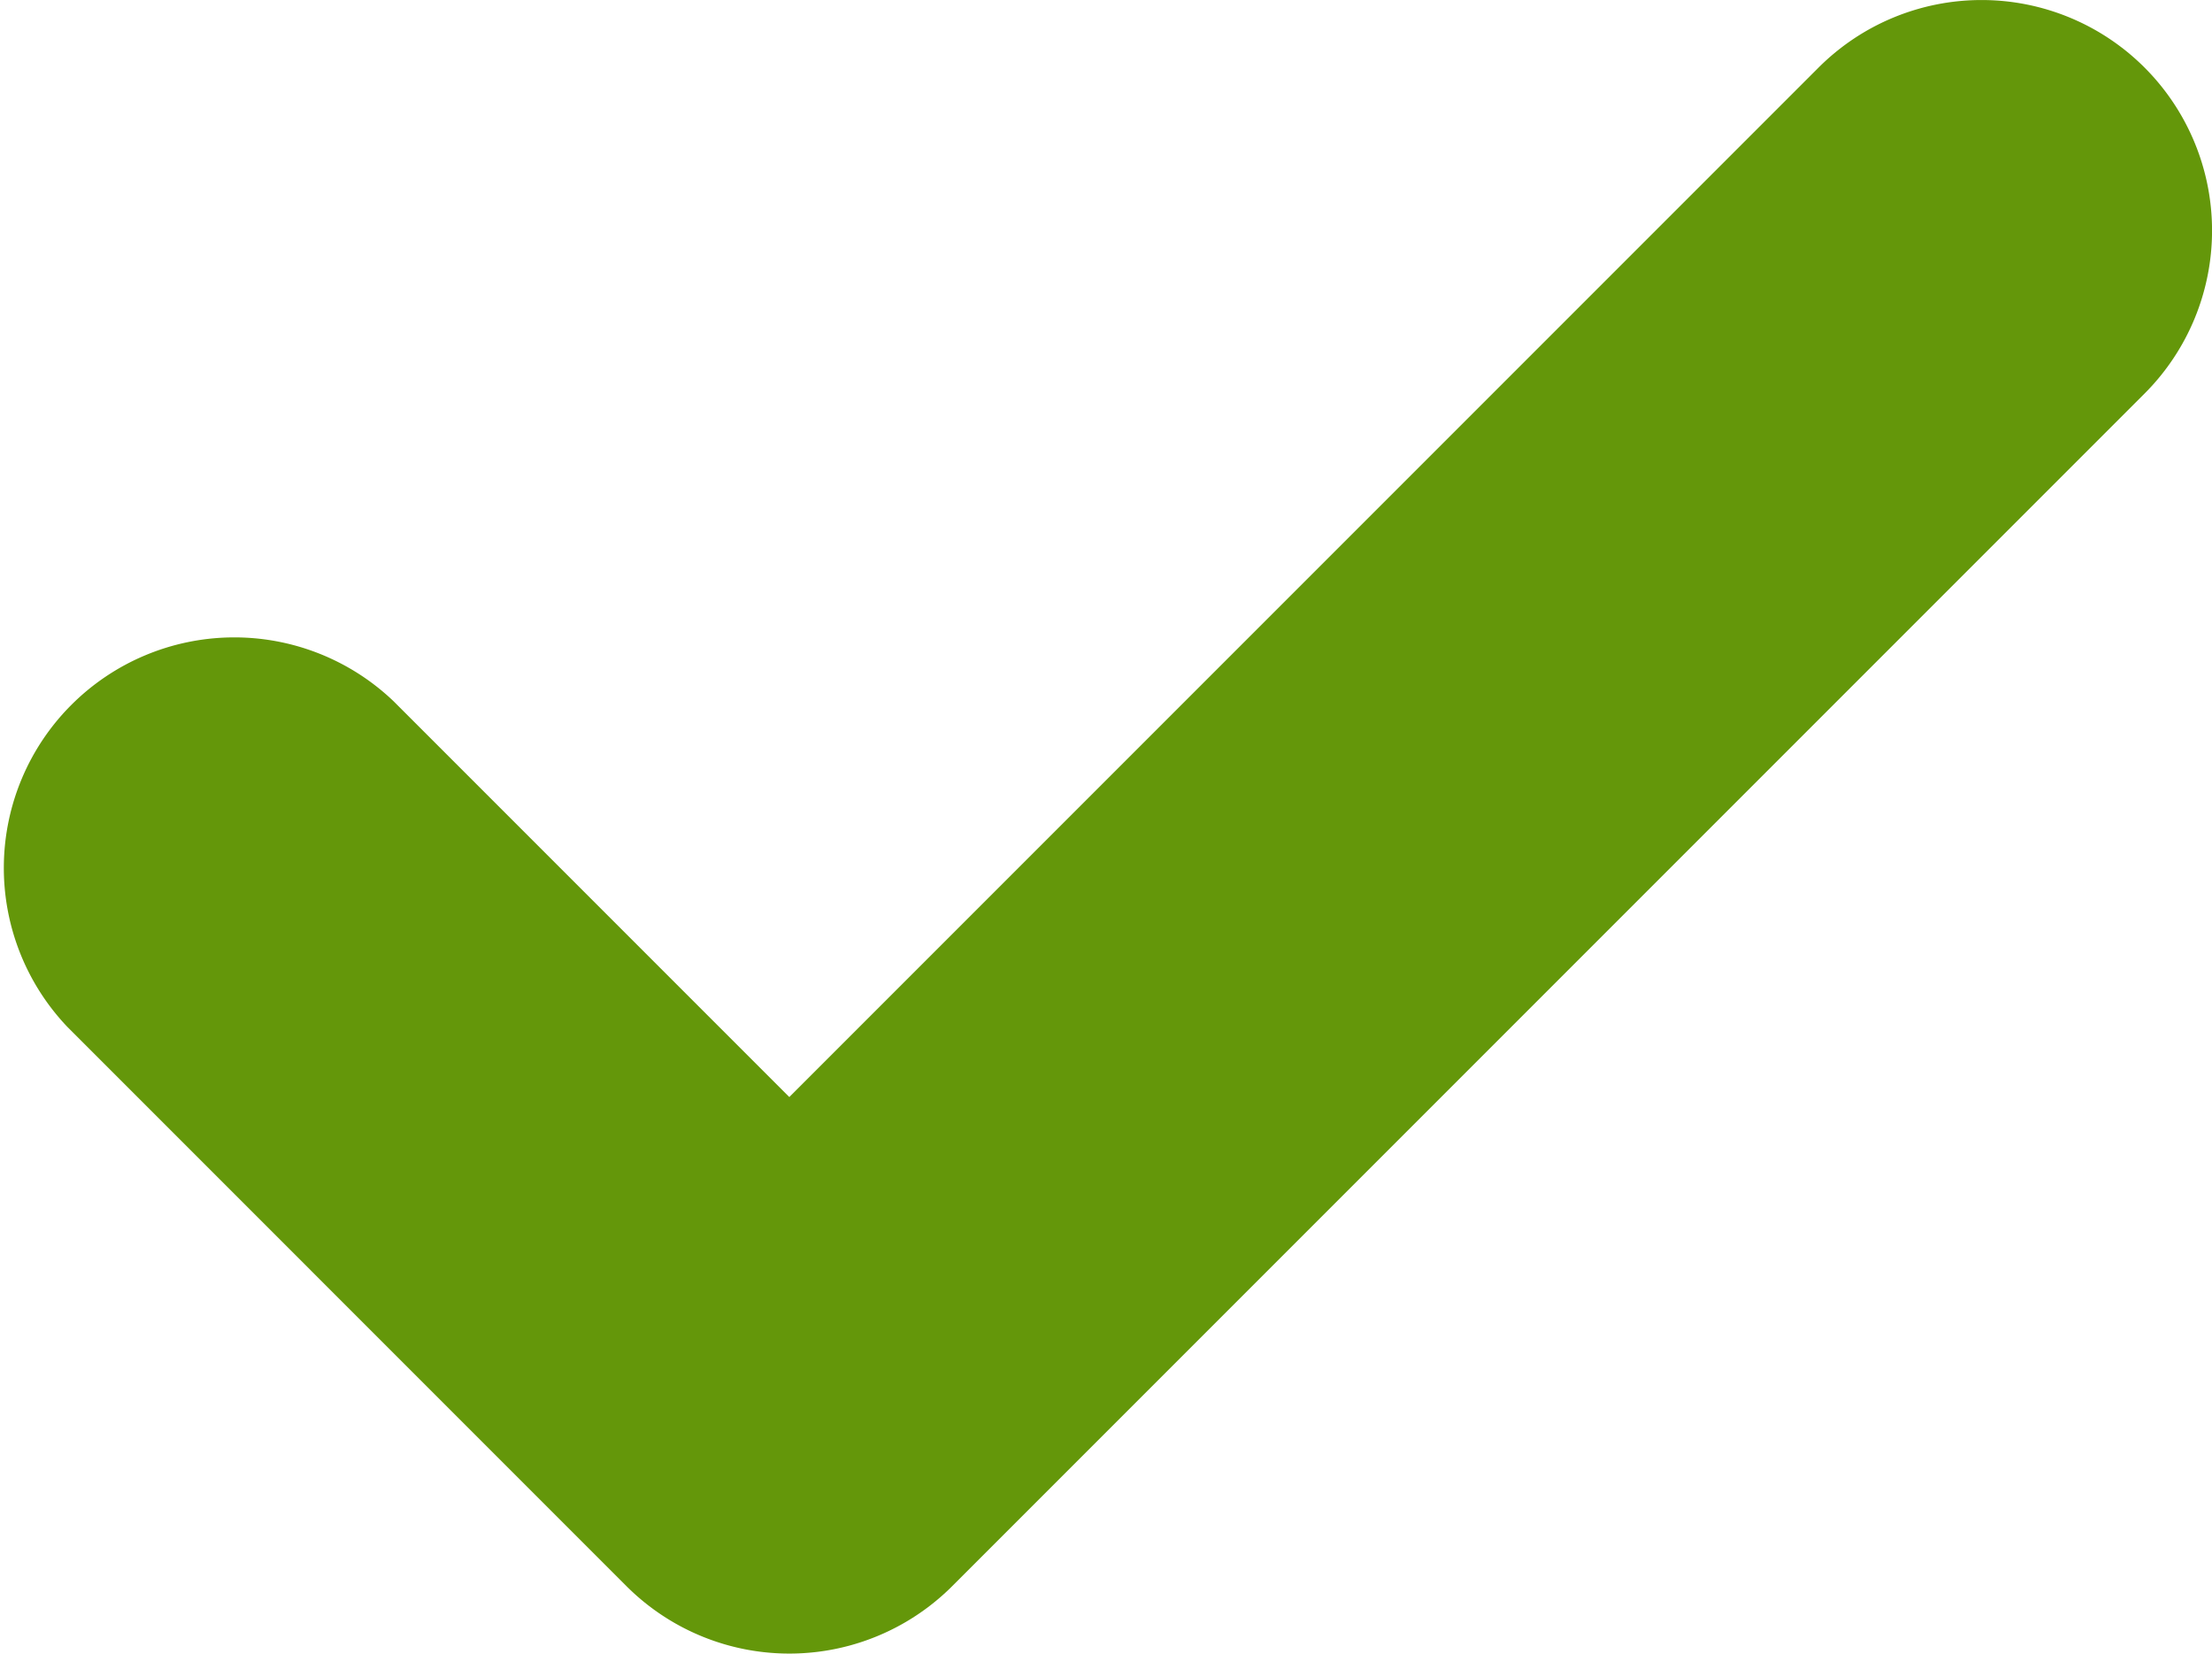
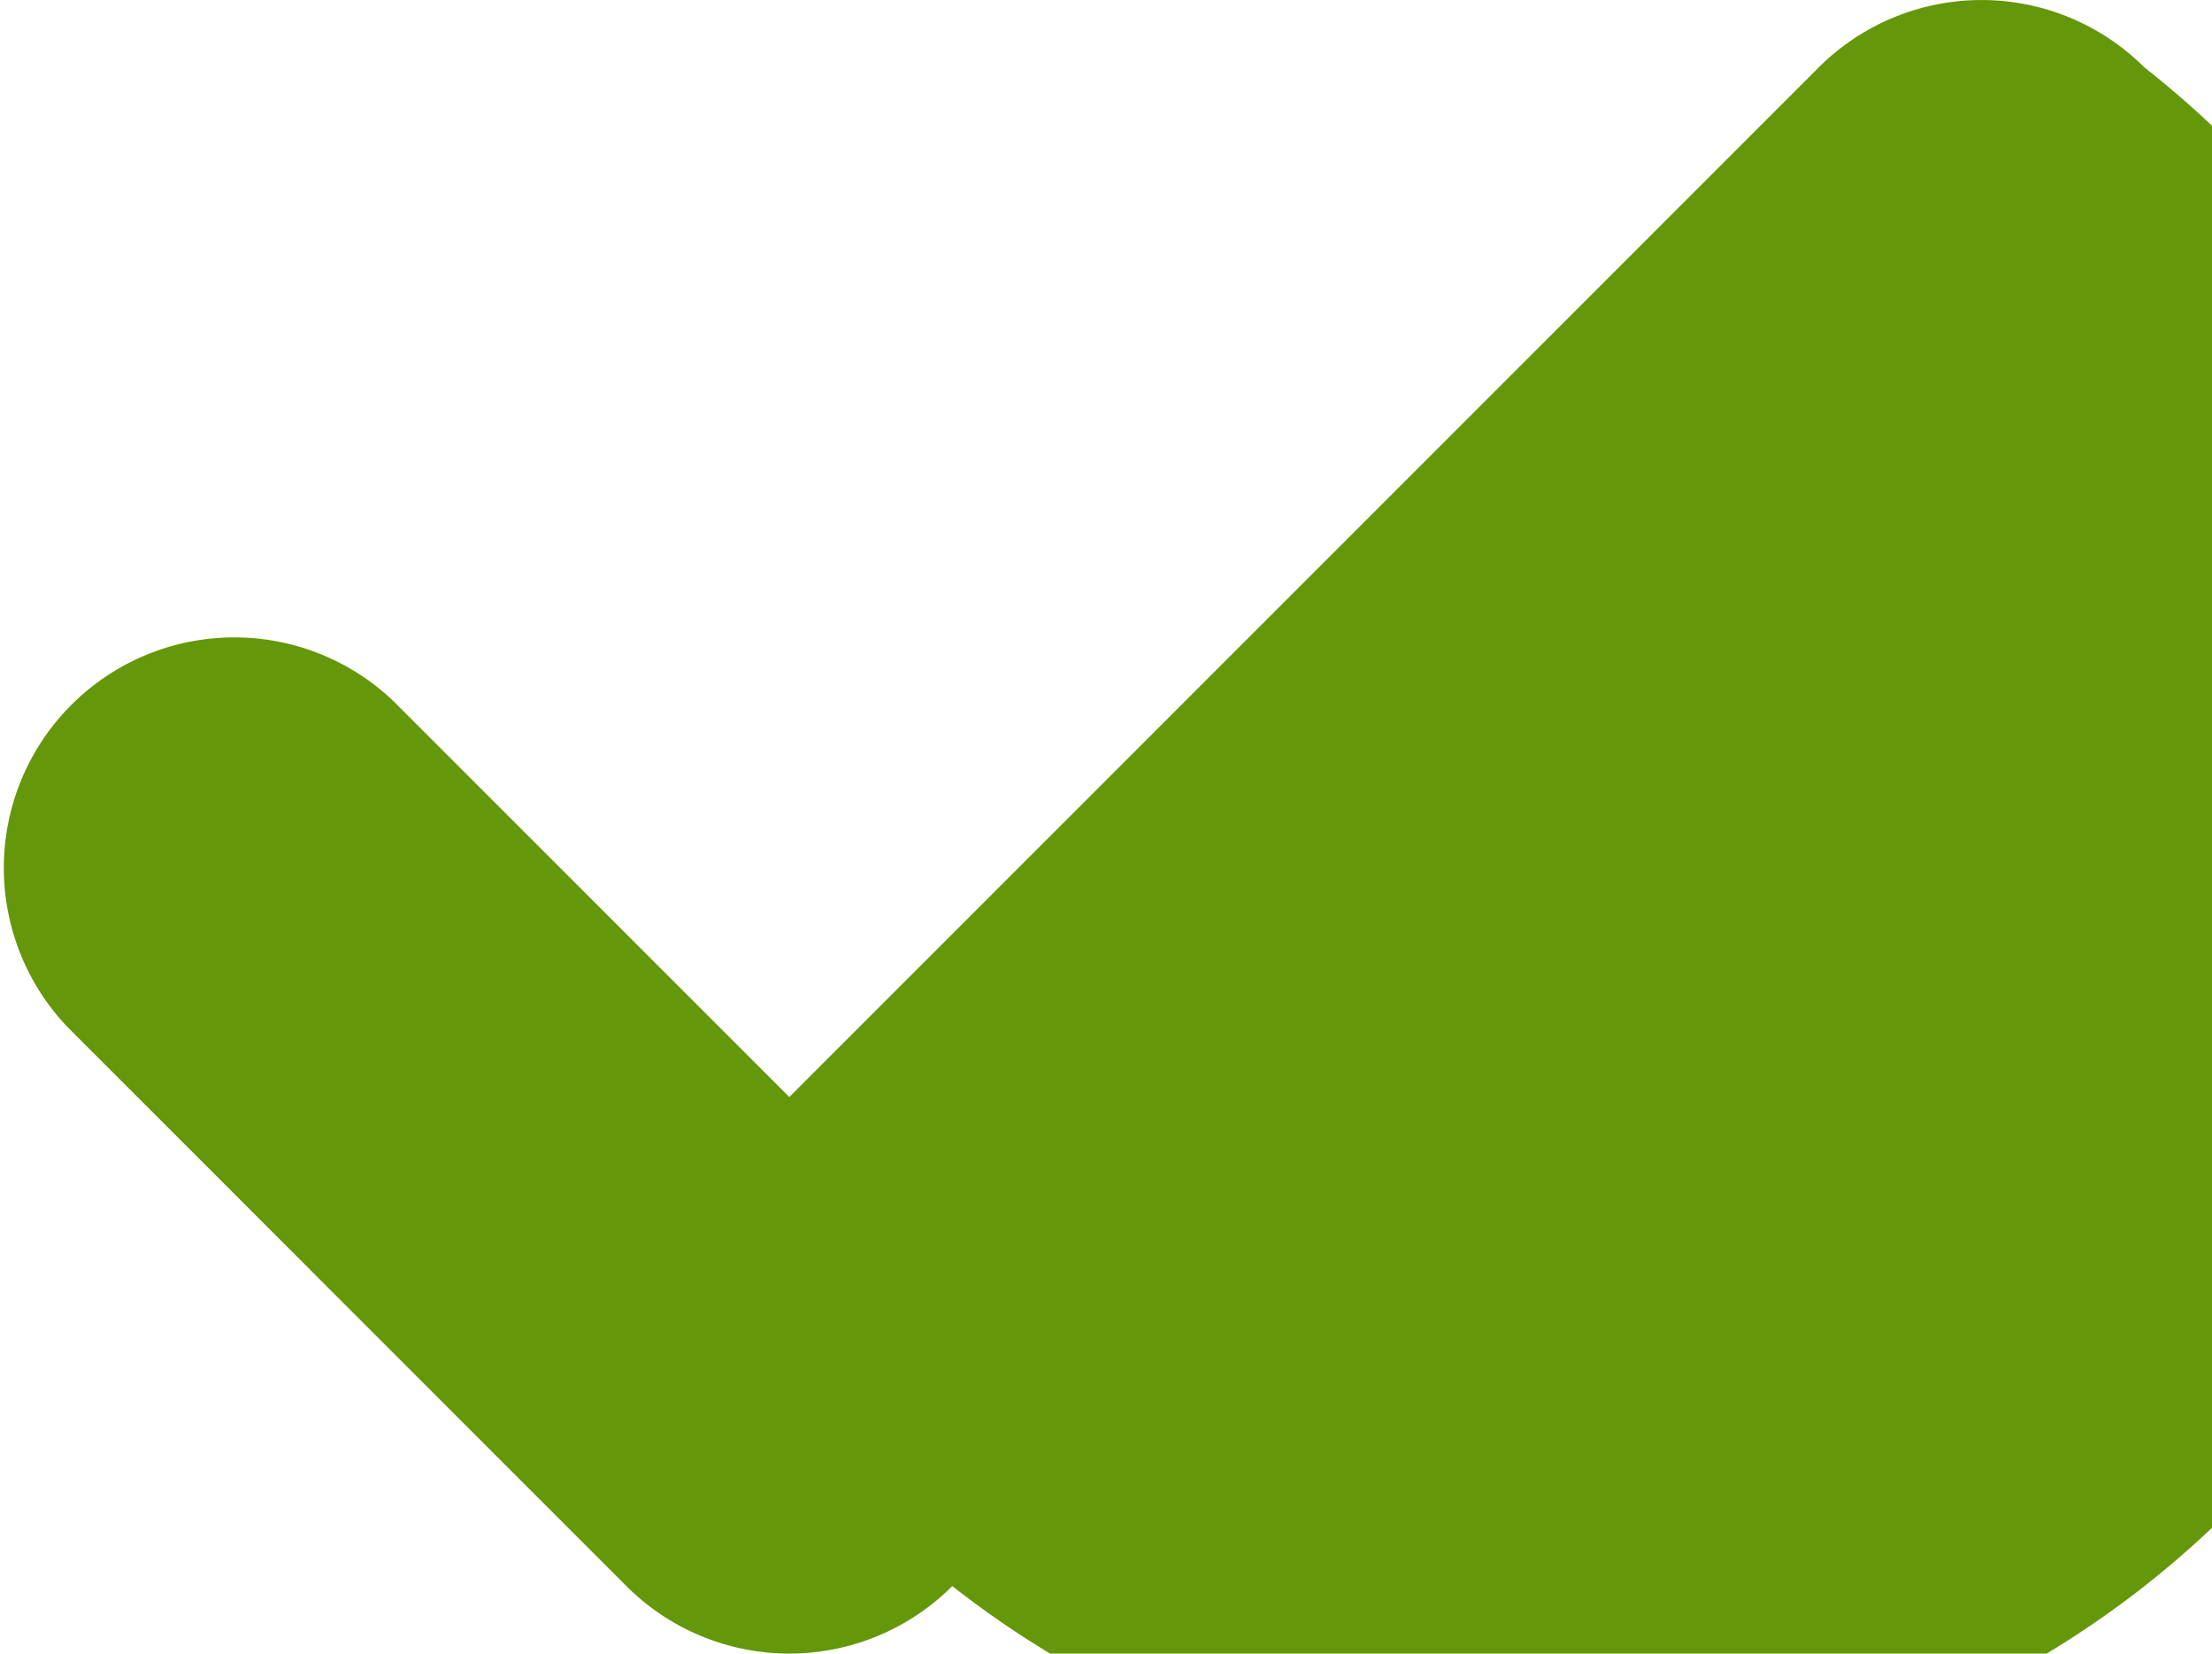
<svg xmlns="http://www.w3.org/2000/svg" id="Groupe_2802" data-name="Groupe 2802" width="57.692" height="43.12" viewBox="0 0 57.692 43.12">
  <g id="Groupe_1373" data-name="Groupe 1373" transform="translate(0)">
-     <path id="Tracé_2174" data-name="Tracé 2174" d="M239.984,251.654a6.011,6.011,0,0,0-8.5,0L204.638,278.5l-10.322-10.322a6.012,6.012,0,0,0-8.5,8.5l14.573,14.574a6.01,6.01,0,0,0,8.5,0l31.1-31.1A6.012,6.012,0,0,0,239.984,251.654Z" transform="translate(-184.052 -249.893)" fill="#64970a" />
+     <path id="Tracé_2174" data-name="Tracé 2174" d="M239.984,251.654a6.011,6.011,0,0,0-8.5,0L204.638,278.5l-10.322-10.322a6.012,6.012,0,0,0-8.5,8.5l14.573,14.574a6.01,6.01,0,0,0,8.5,0A6.012,6.012,0,0,0,239.984,251.654Z" transform="translate(-184.052 -249.893)" fill="#64970a" />
  </g>
</svg>